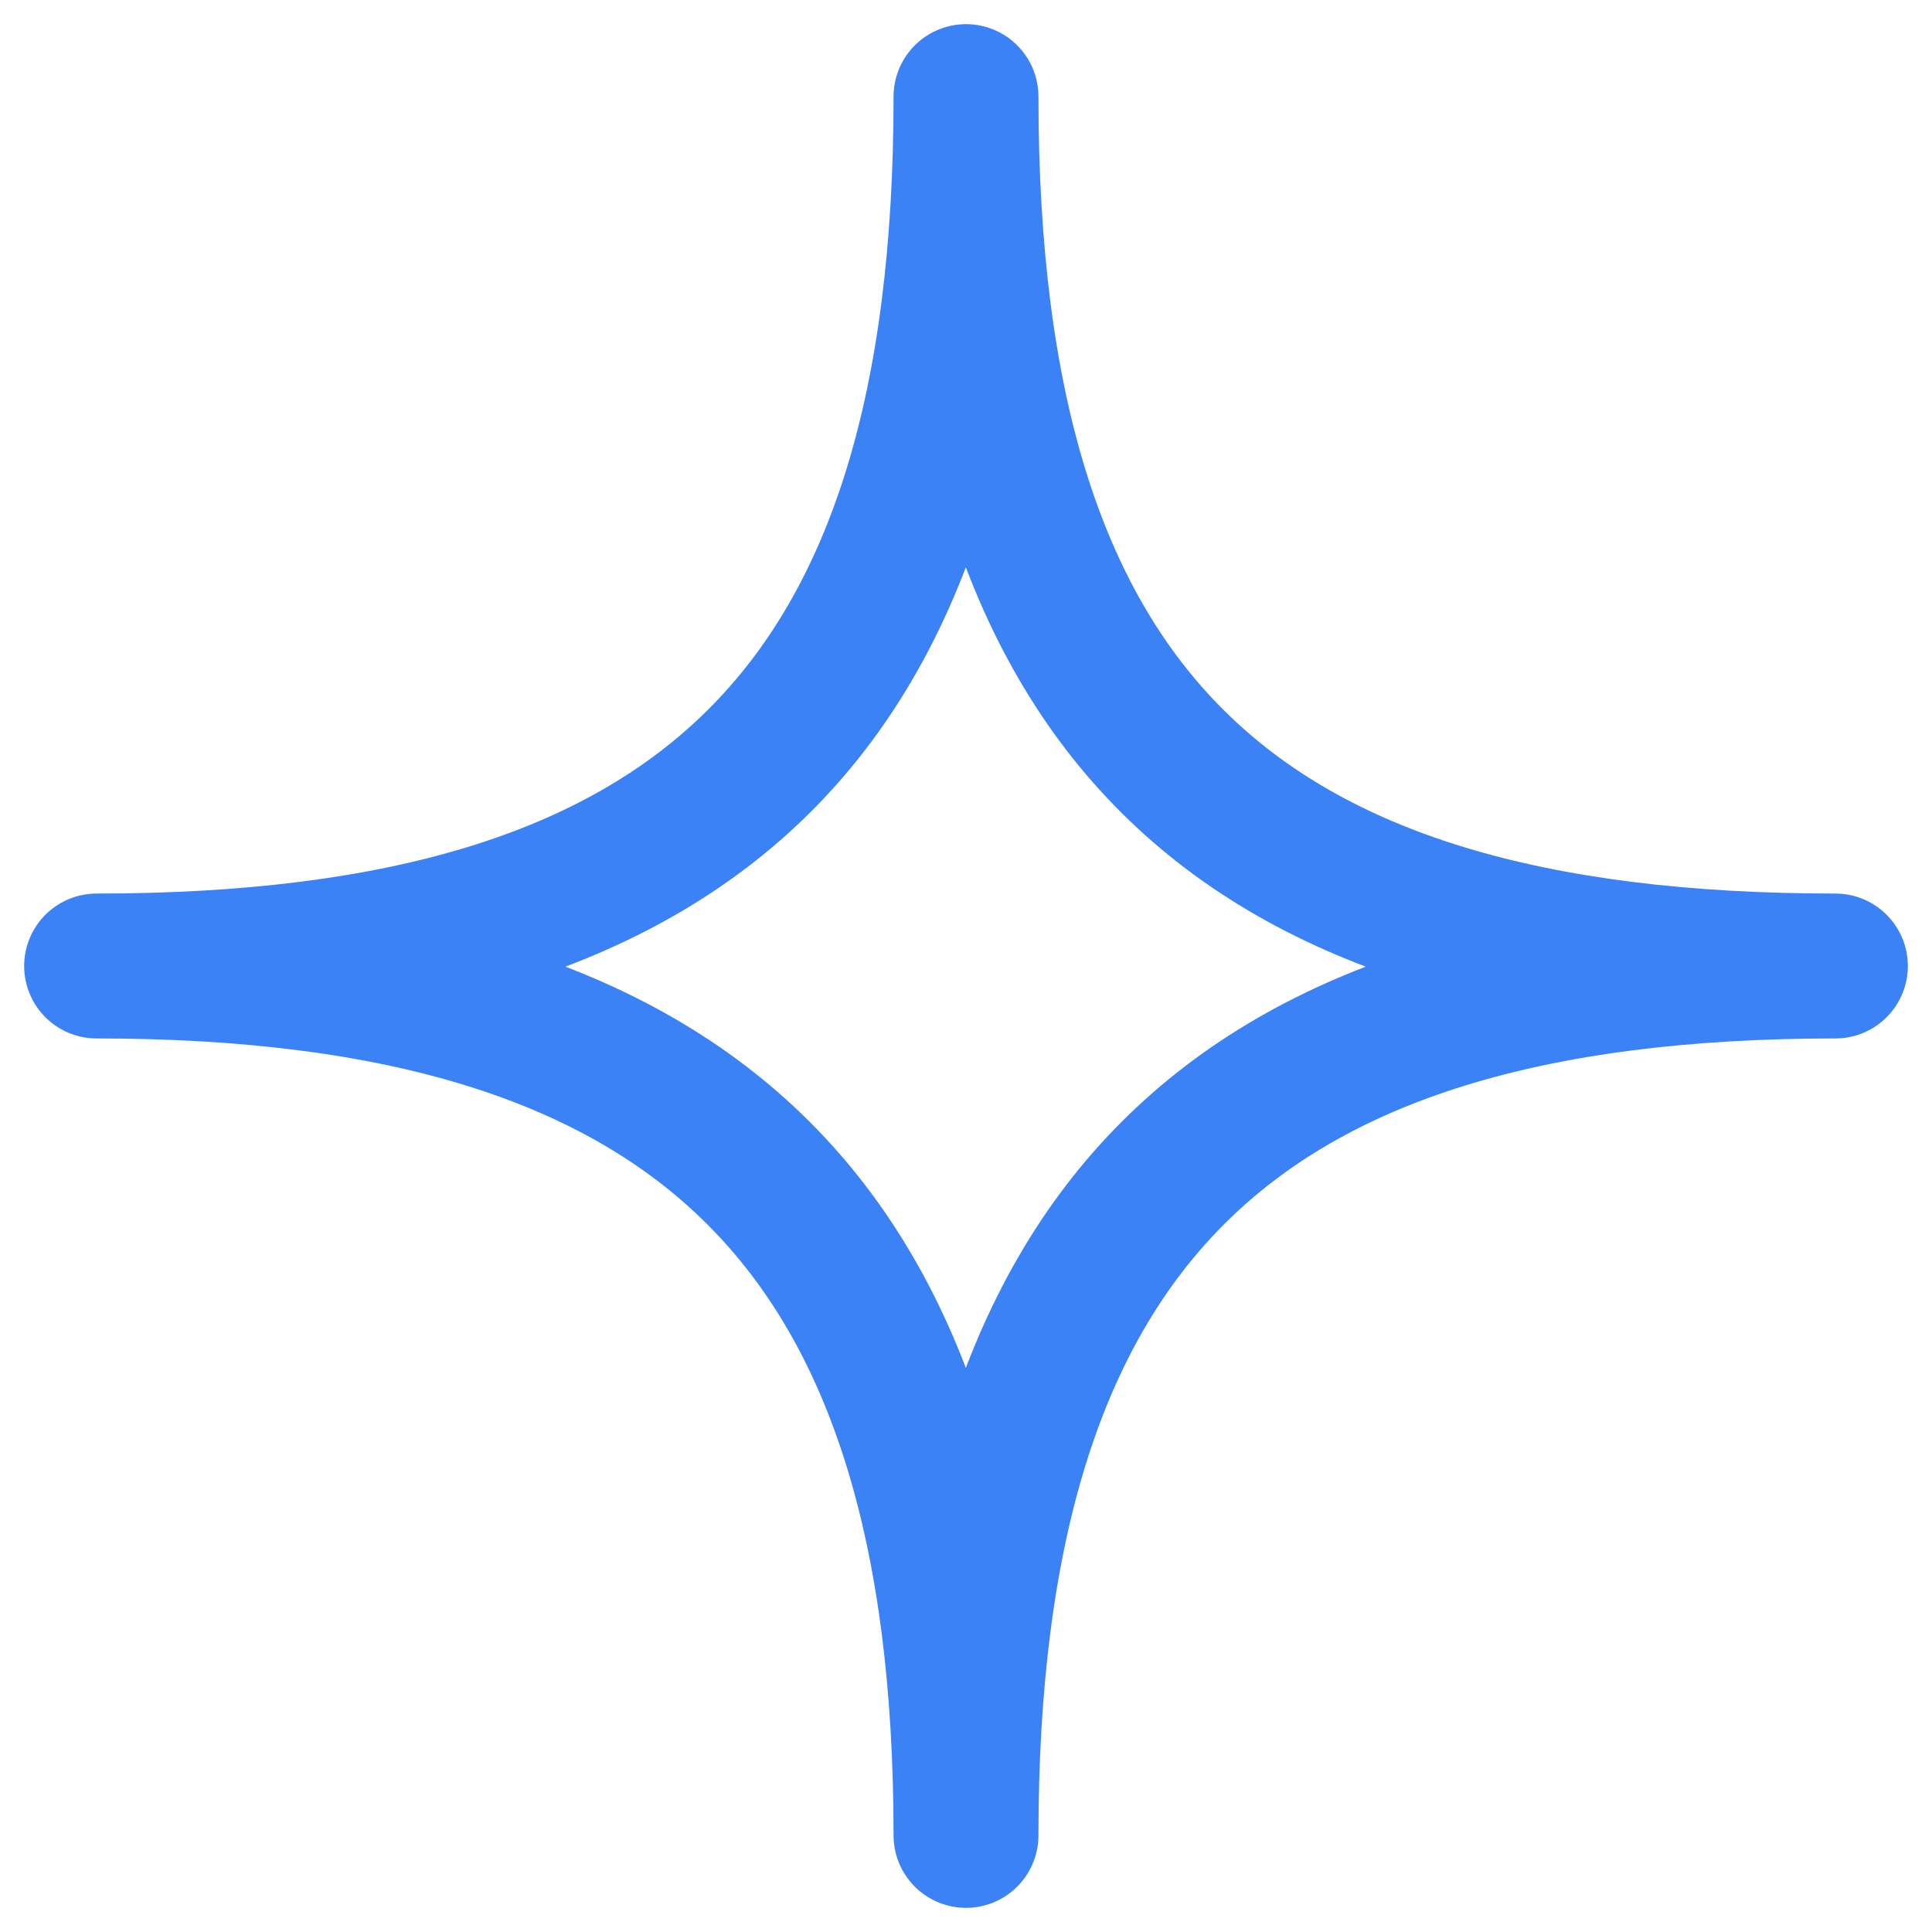
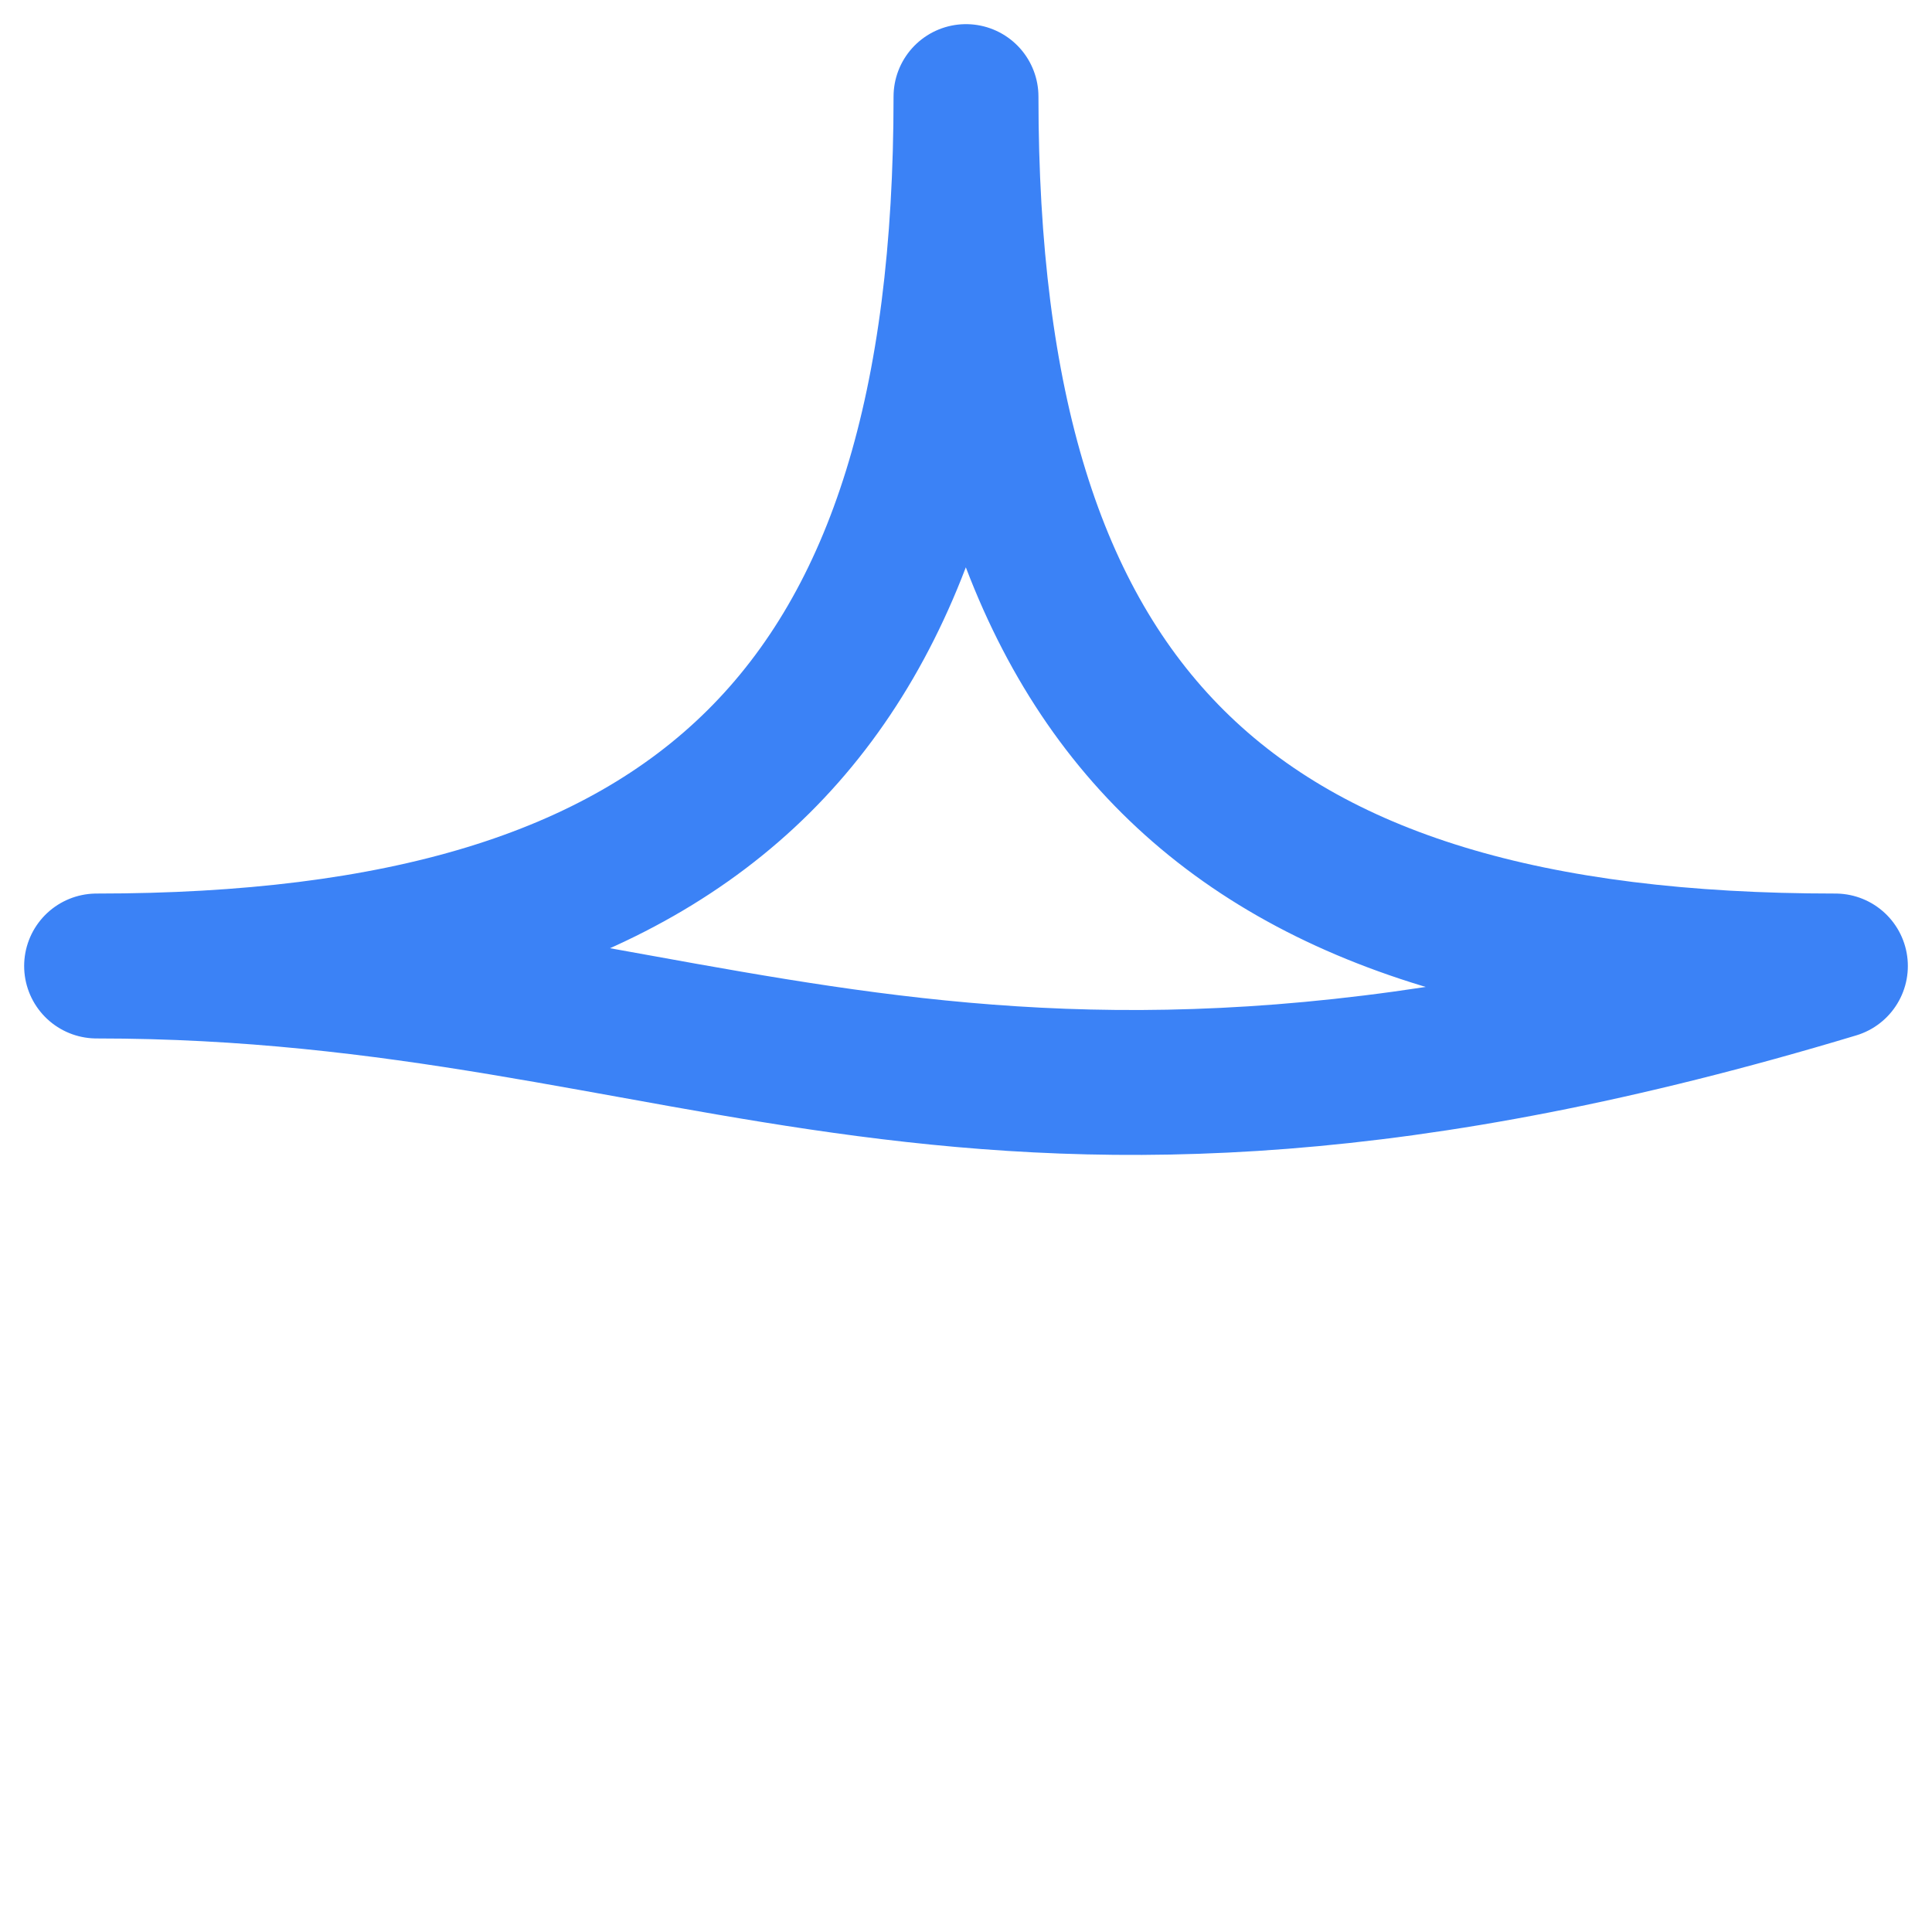
<svg xmlns="http://www.w3.org/2000/svg" width="20" height="20" viewBox="0 0 20 20" fill="none">
-   <path d="M1 10C7.268 10 10 7.363 10 1C10 7.363 12.713 10 19 10C12.713 10 10 12.713 10 19C10 12.713 7.268 10 1 10Z" stroke="#3B82F6" stroke-width="1.5" stroke-linejoin="round" />
+   <path d="M1 10C7.268 10 10 7.363 10 1C10 7.363 12.713 10 19 10C10 12.713 7.268 10 1 10Z" stroke="#3B82F6" stroke-width="1.5" stroke-linejoin="round" />
</svg>